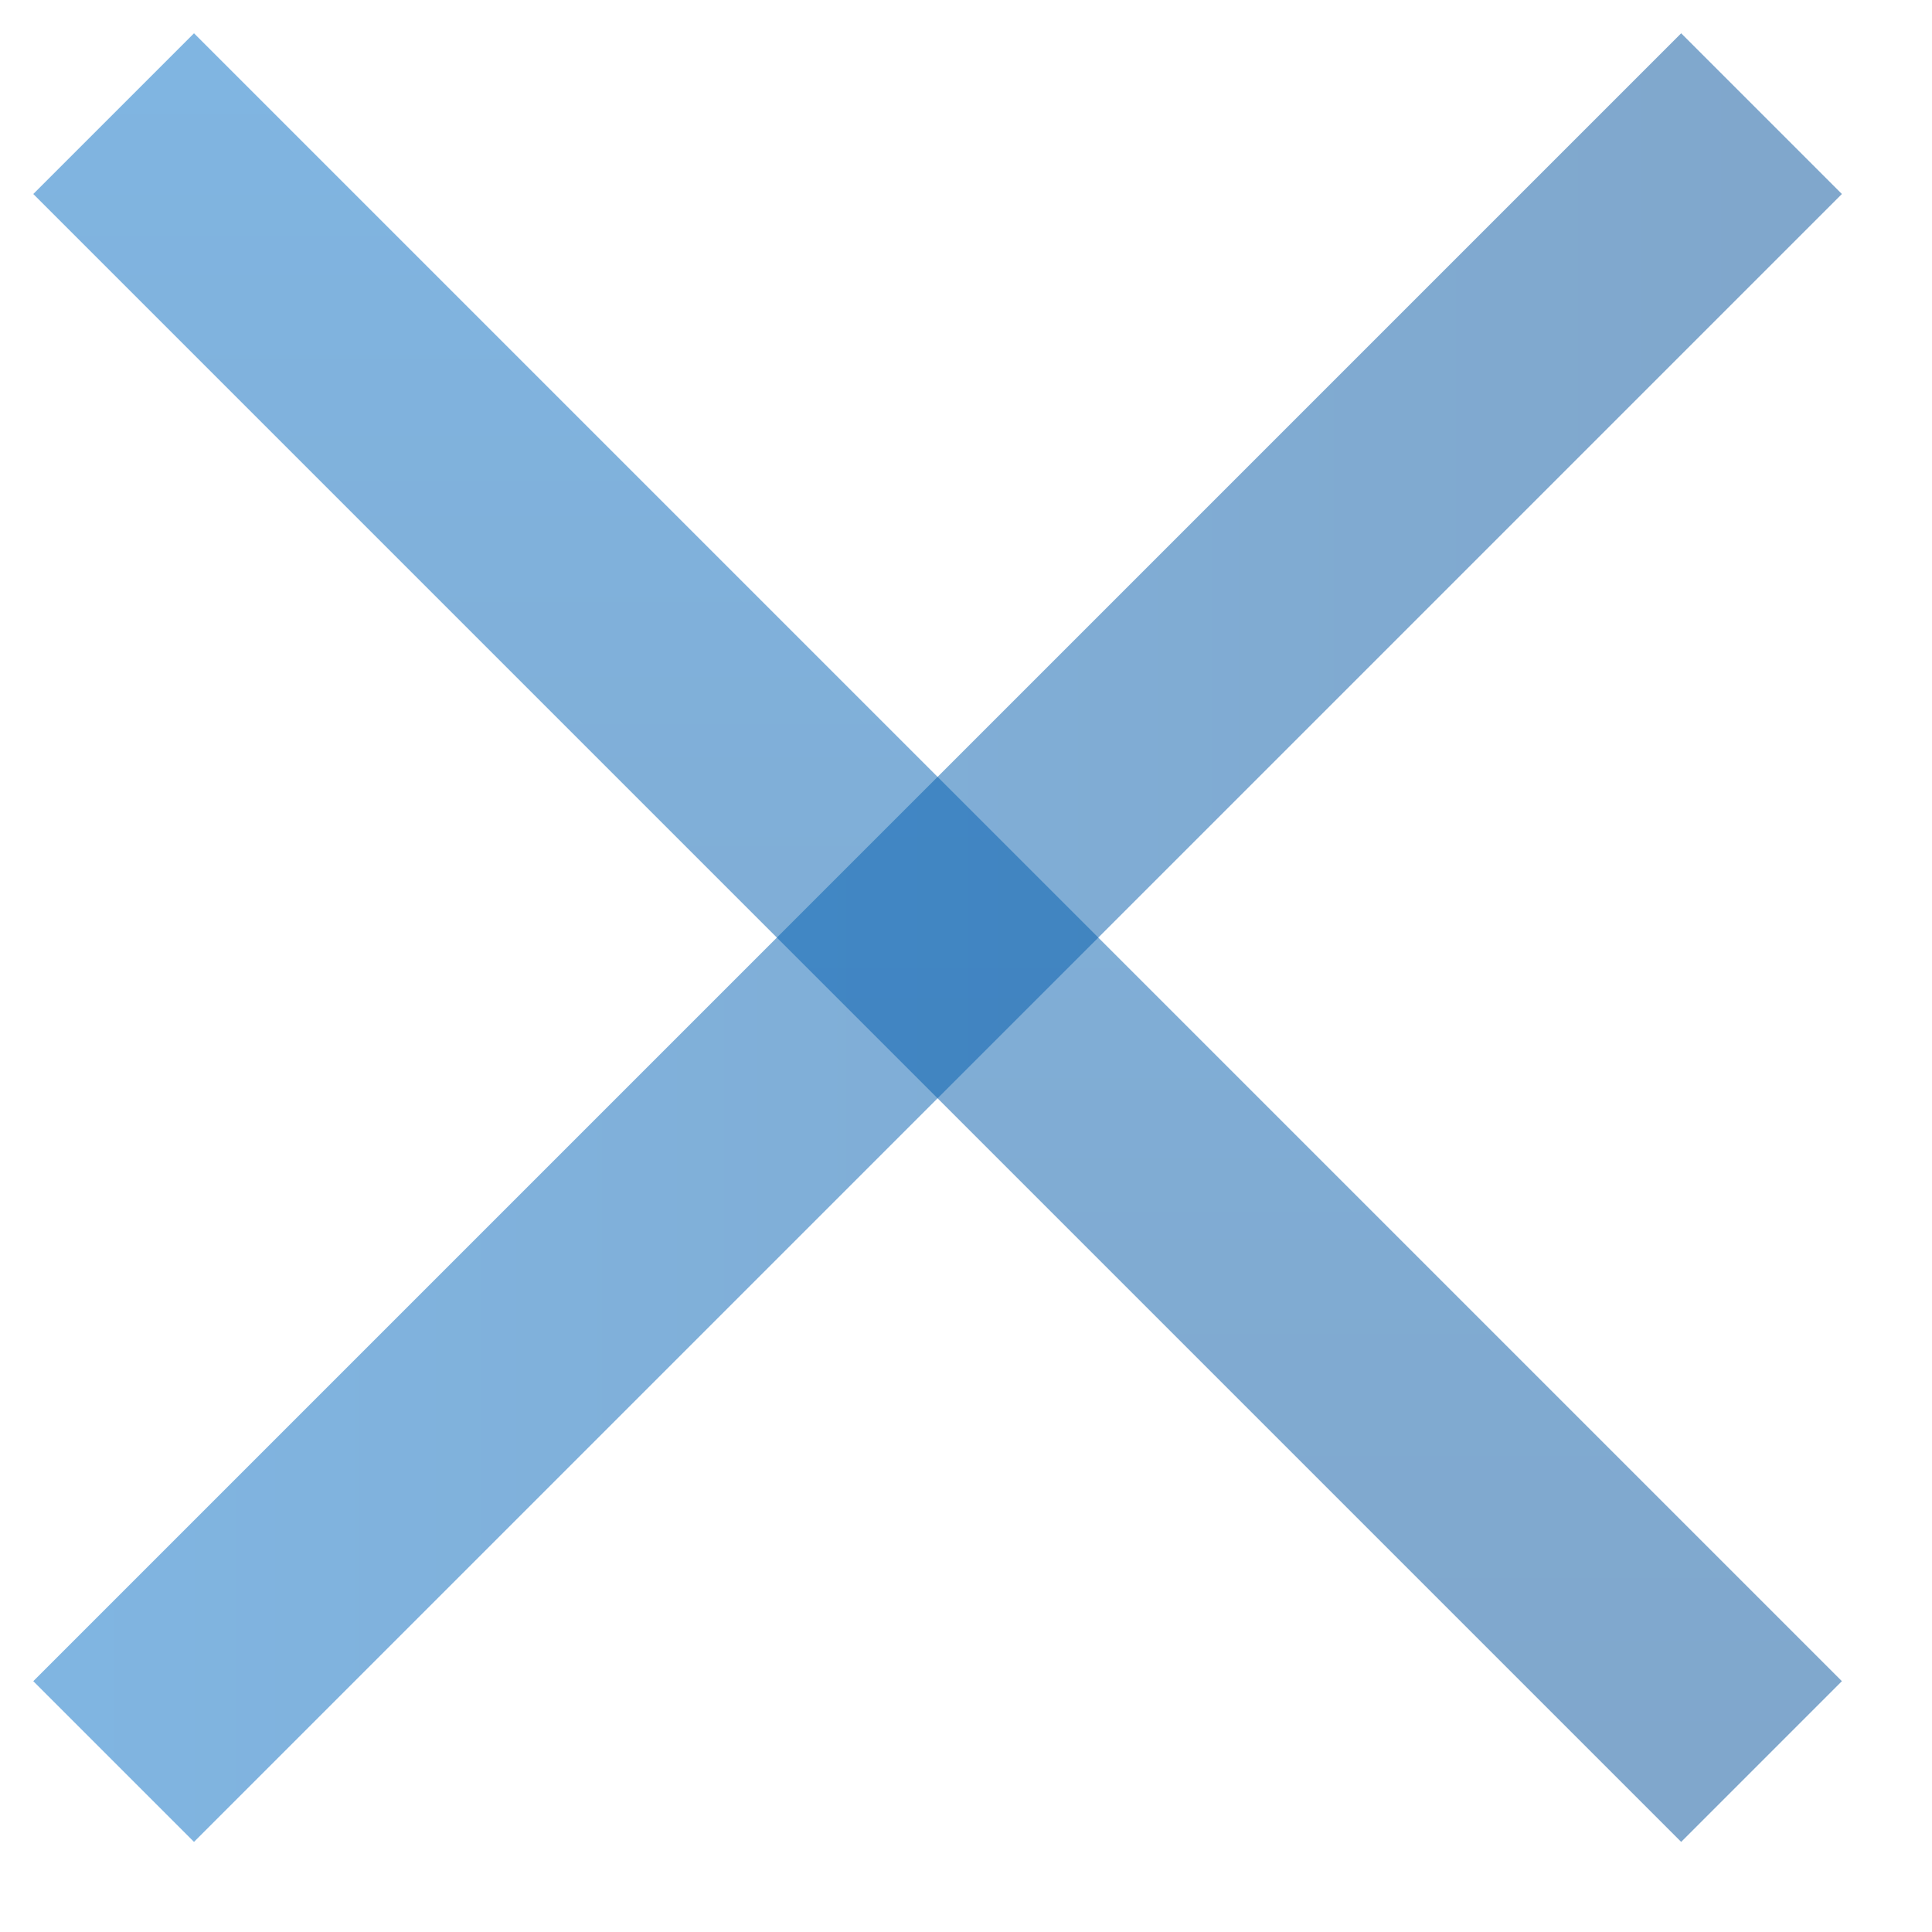
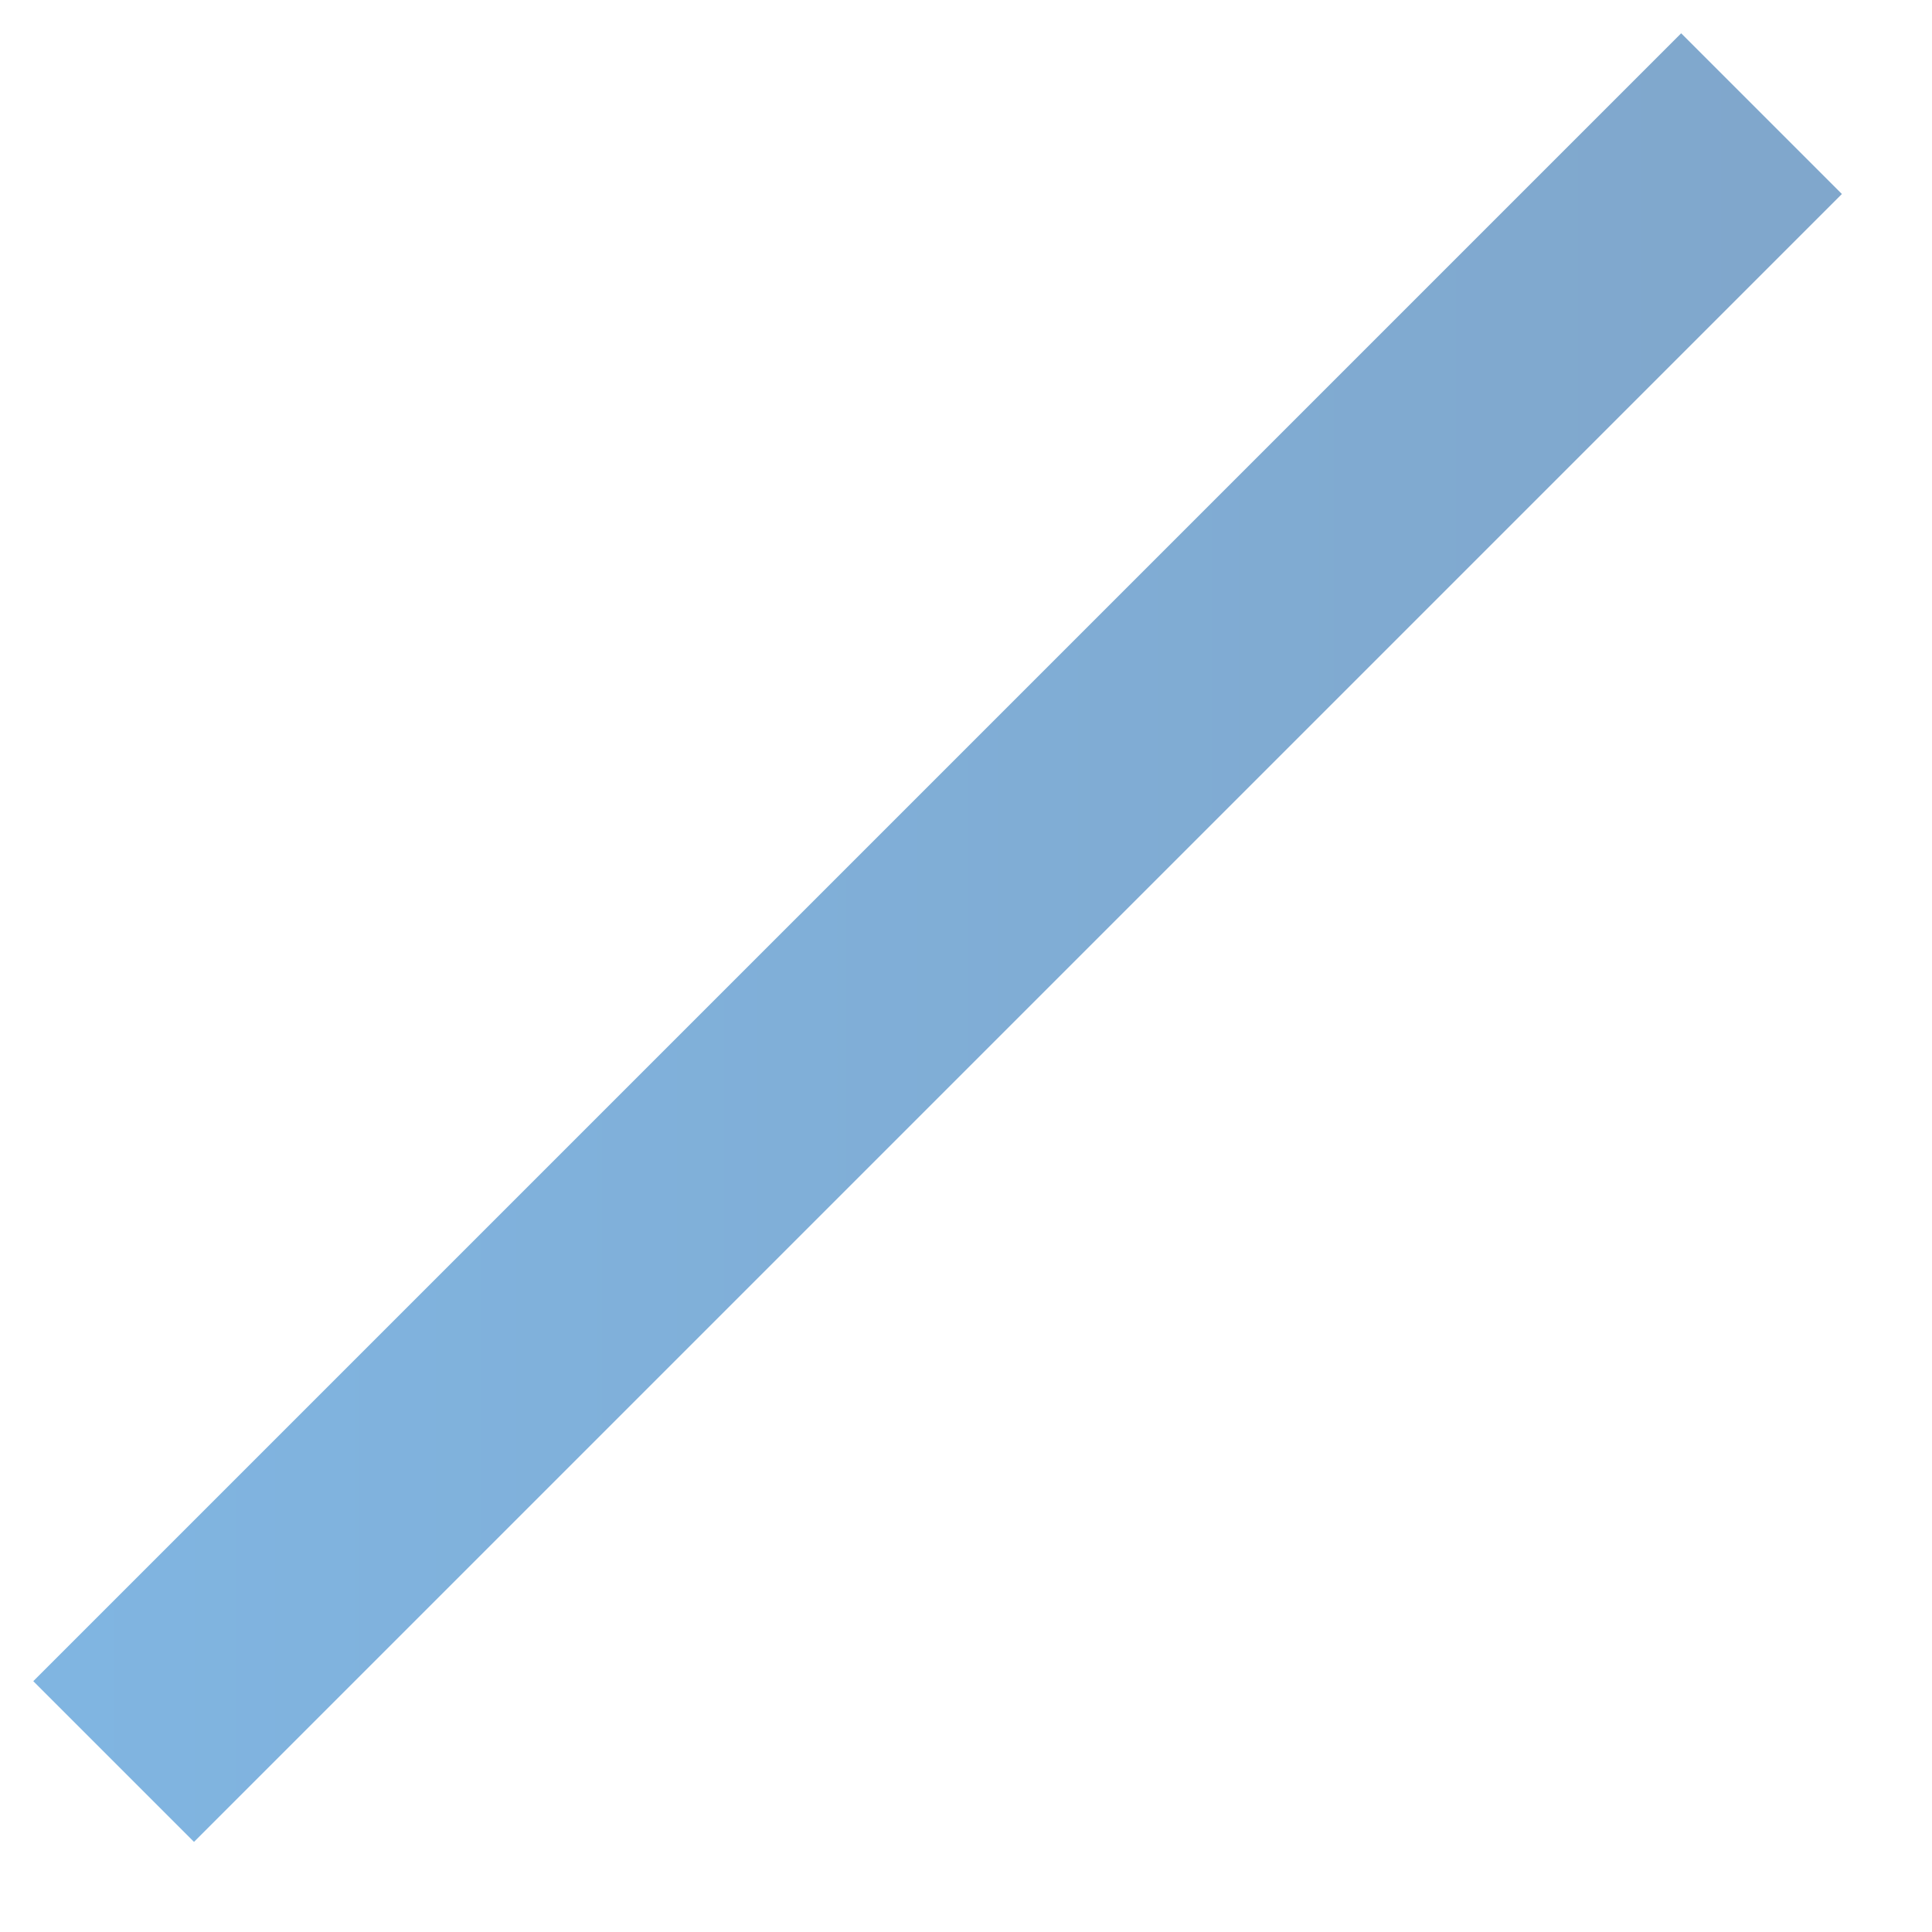
<svg xmlns="http://www.w3.org/2000/svg" width="17" height="17" viewBox="0 0 17 17" fill="none">
-   <path d="M1 1L15.5 15.5" stroke="url(#paint0_linear_444_239)" stroke-opacity="0.5" stroke-width="2" />
  <path d="M1 15.5L15.5 1" stroke="url(#paint1_linear_444_239)" stroke-opacity="0.5" stroke-width="2" />
  <defs>
    <linearGradient id="paint0_linear_444_239" x1="8.25" y1="1" x2="8.25" y2="15.5" gradientUnits="userSpaceOnUse">
      <stop stop-color="#016BC3" />
      <stop offset="1" stop-color="#01509A" />
    </linearGradient>
    <linearGradient id="paint1_linear_444_239" x1="1" y1="8.25" x2="15.5" y2="8.25" gradientUnits="userSpaceOnUse">
      <stop stop-color="#016BC3" />
      <stop offset="1" stop-color="#01509A" />
    </linearGradient>
  </defs>
</svg>